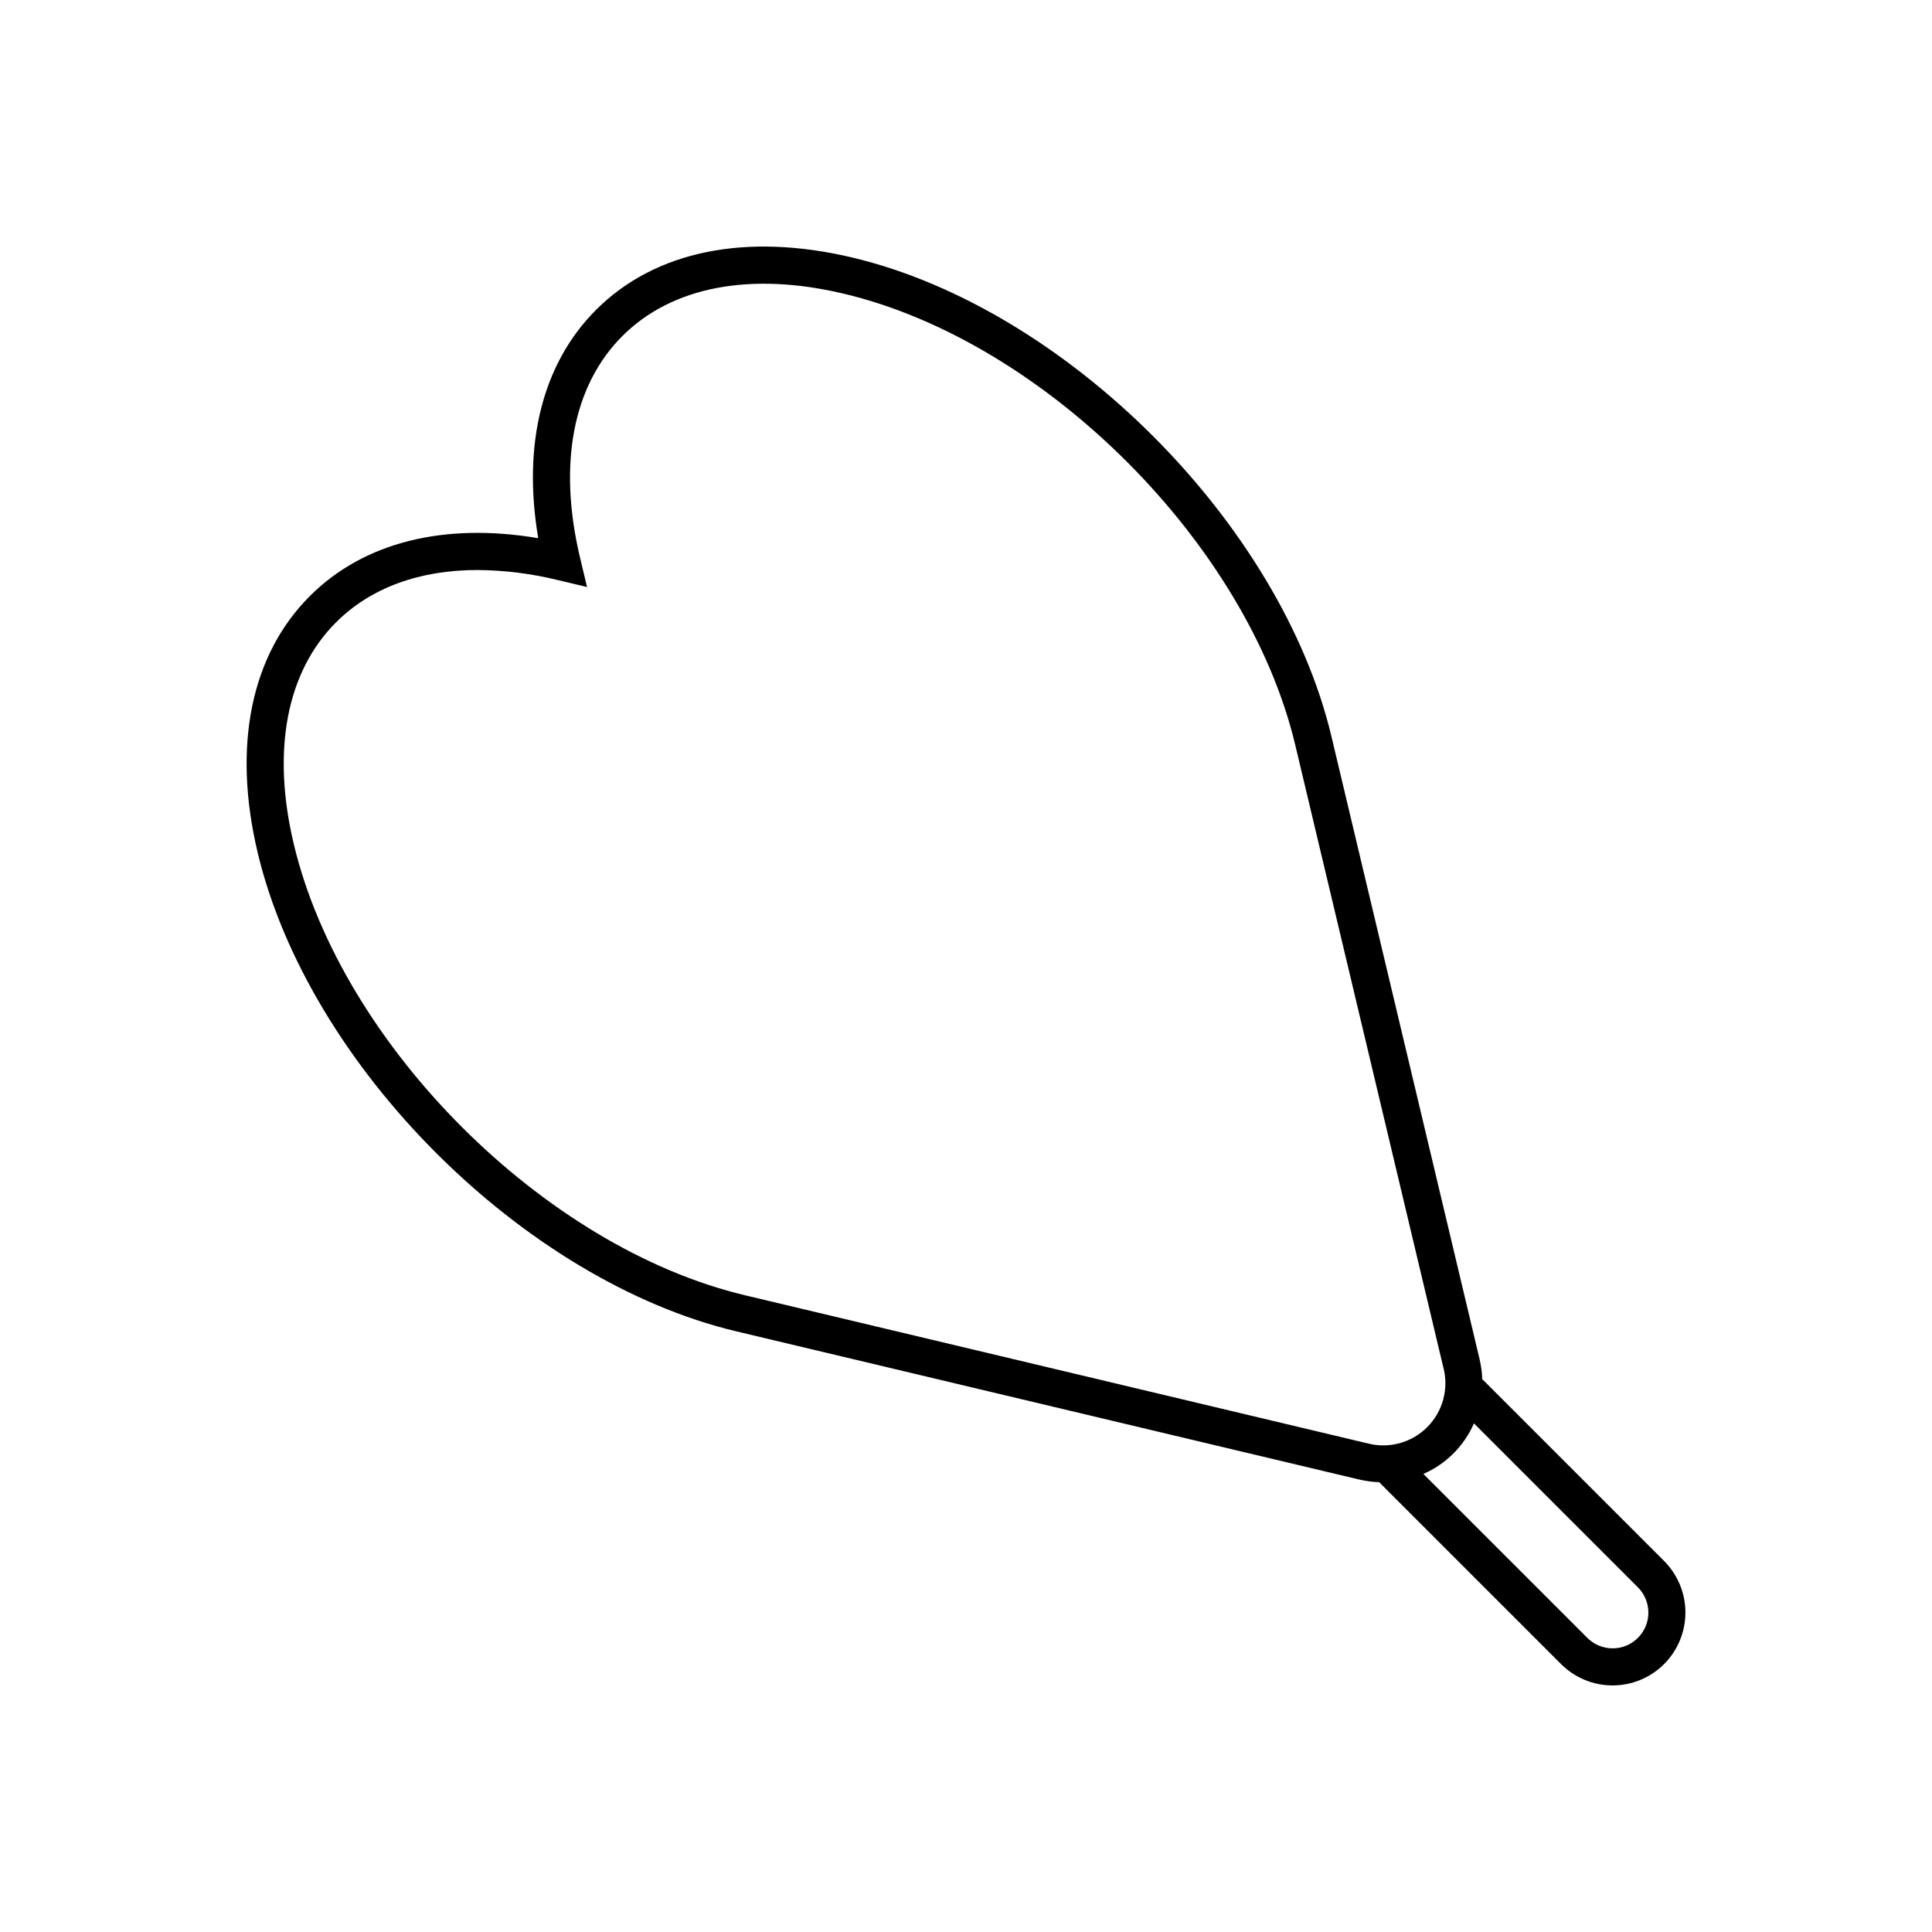
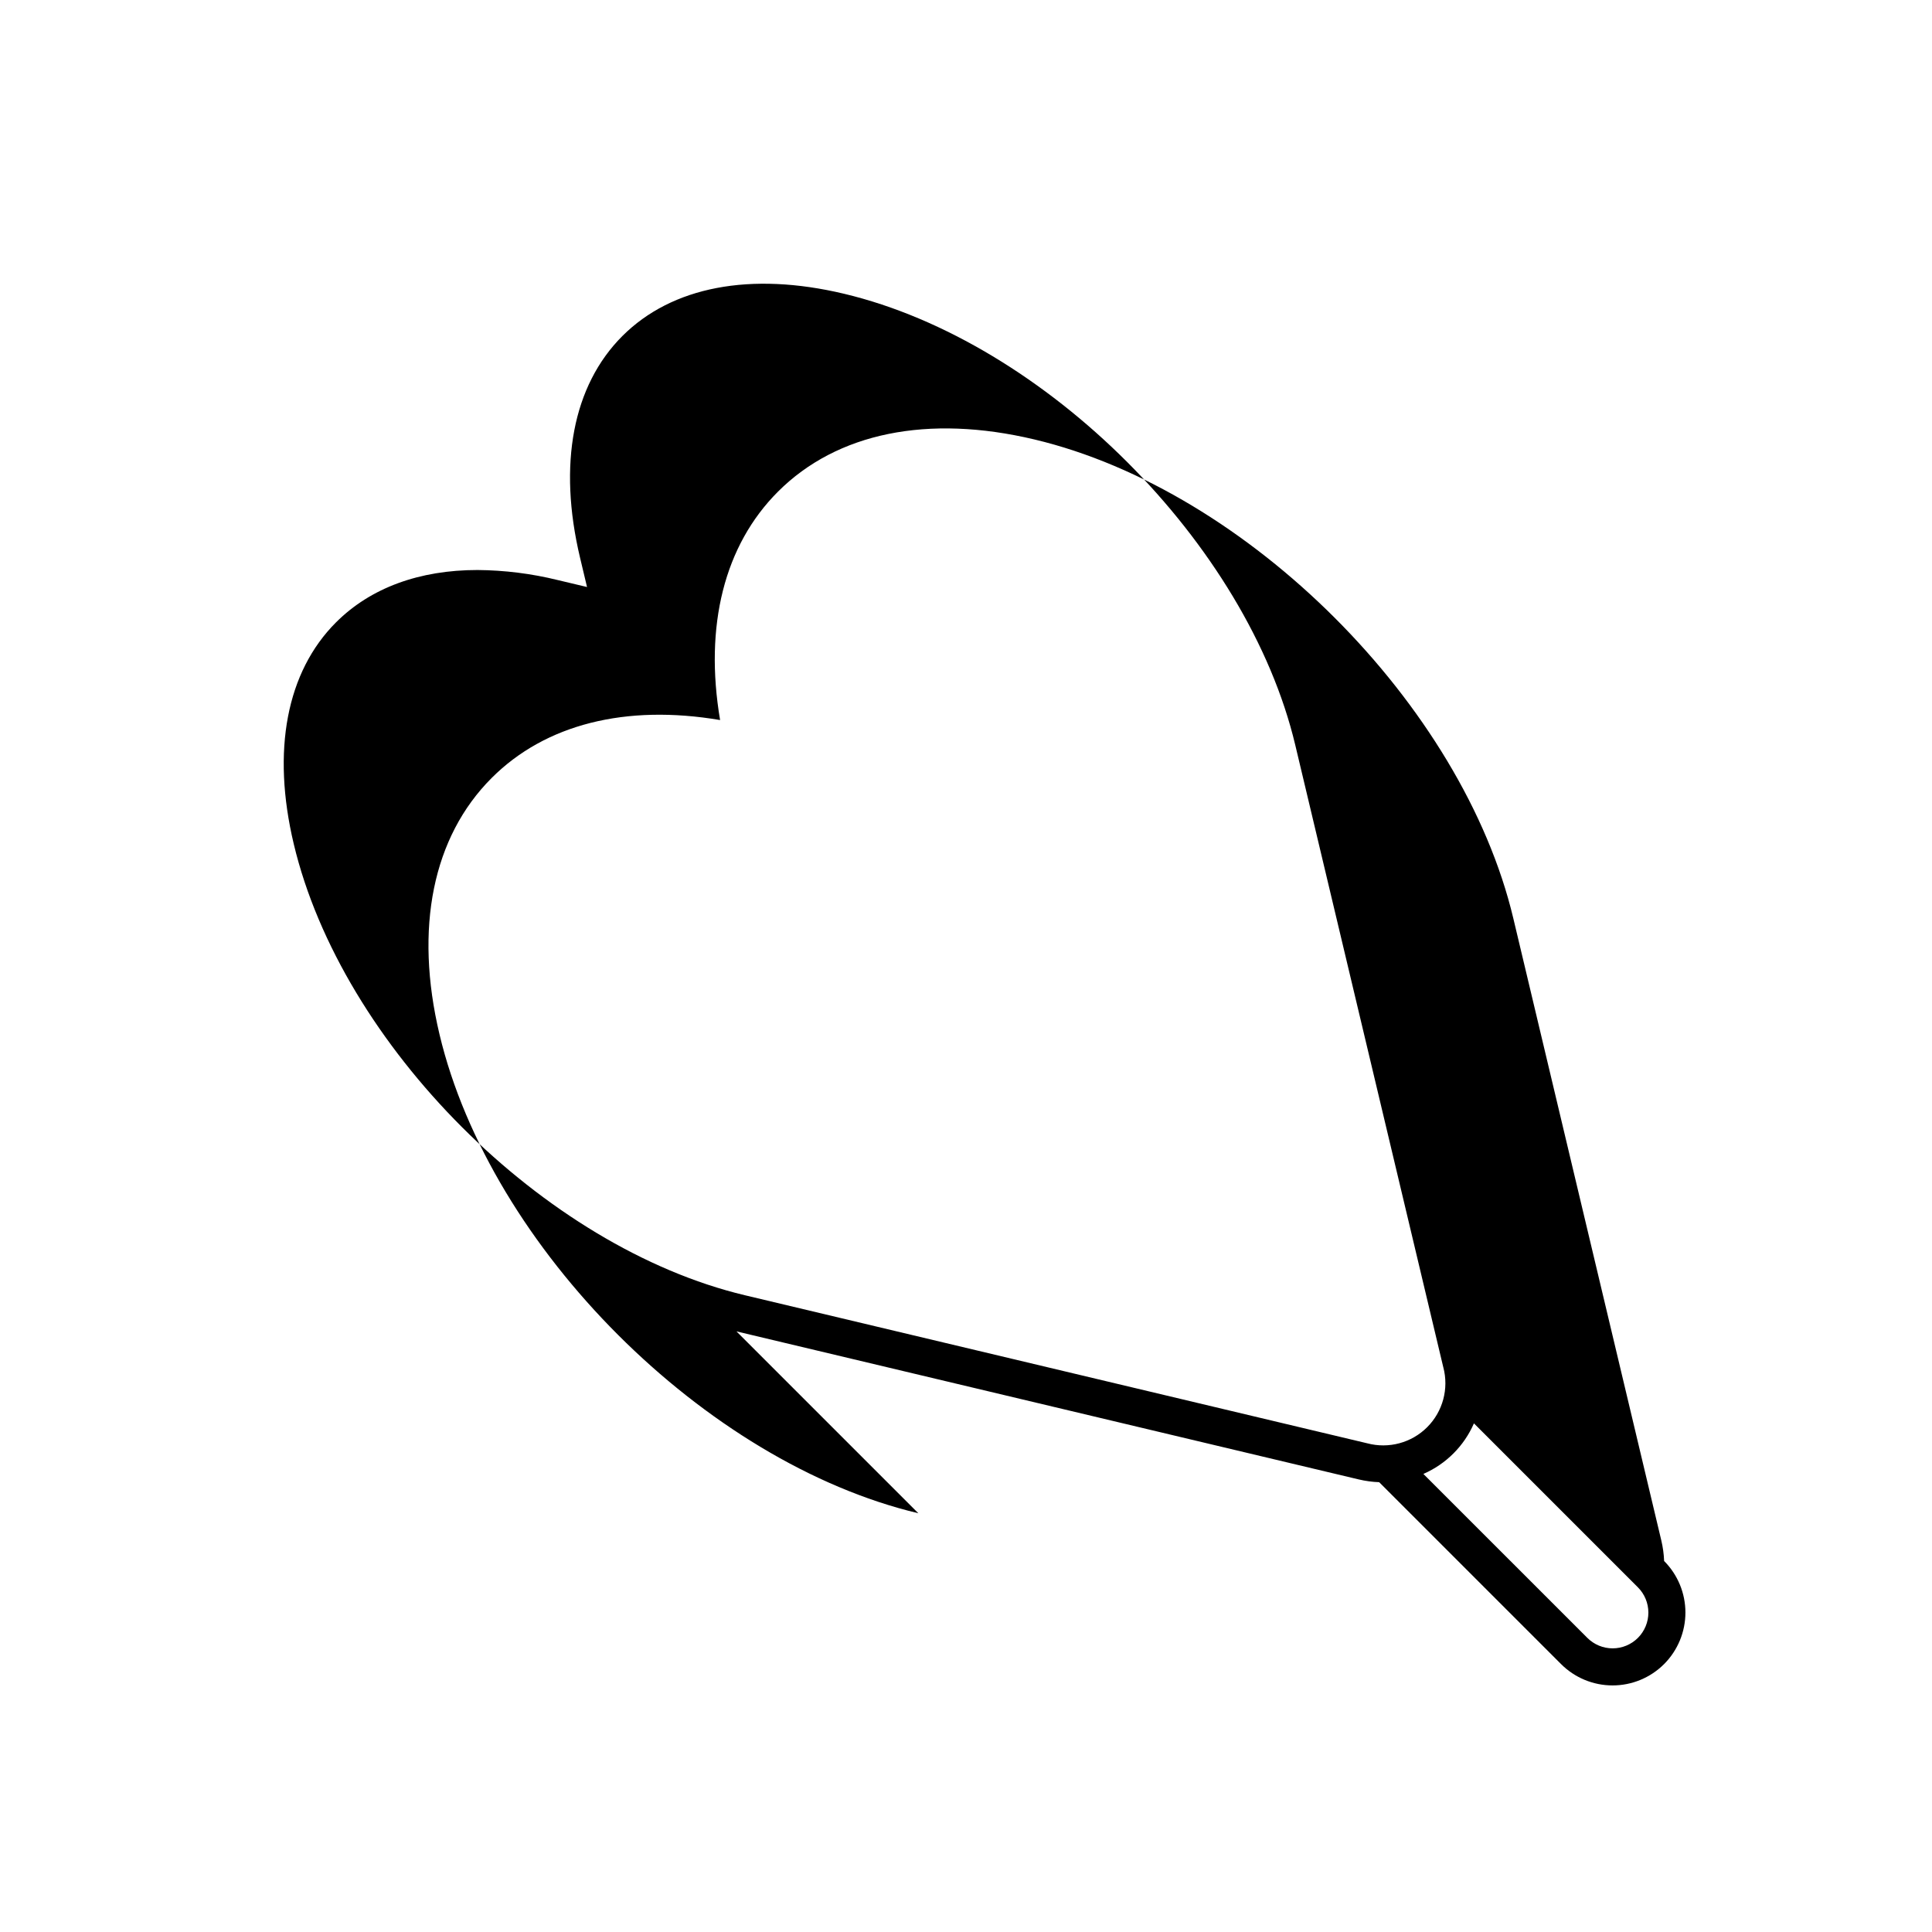
<svg xmlns="http://www.w3.org/2000/svg" fill="#000000" width="800px" height="800px" version="1.1" viewBox="144 144 512 512">
-   <path d="m339.17 496.83 164.89 39.227c1.781 0.422 3.602 0.672 5.43 0.738l48.203 48.203v-0.004c3.621 3.625 8.535 5.66 13.656 5.66 5.125 0 10.035-2.035 13.66-5.66 3.613-3.625 5.644-8.535 5.644-13.656s-2.031-10.031-5.644-13.656l-48.195-48.195c-0.07-1.832-0.32-3.652-0.742-5.438l-39.227-164.89c-13.449-56.52-70.371-113.44-126.89-126.89-28.207-6.711-52.348-1.801-67.973 13.824-14.234 14.23-19.574 35.531-15.344 60.531-24.992-4.231-46.301 1.109-60.531 15.344-15.625 15.625-20.535 39.766-13.824 67.973 13.449 56.527 70.371 113.45 126.89 126.89zm195.44 24.375 43.434 43.434c1.785 1.777 2.789 4.188 2.793 6.707 0.004 2.516-0.996 4.93-2.773 6.711-1.781 1.777-4.195 2.777-6.711 2.773-2.519-0.004-4.93-1.008-6.707-2.793l-43.434-43.43c6-2.617 10.785-7.402 13.398-13.402zm-301.55-212.28c9.16-9.16 22.098-13.867 37.496-13.867 7.16 0.059 14.289 0.949 21.242 2.66l7.773 1.848-1.852-7.773c-5.891-24.758-1.906-45.617 11.211-58.738 13.117-13.117 33.98-17.102 58.738-11.211 53.273 12.672 106.92 66.32 119.59 119.59l39.227 164.89 0.004 0.004c1.512 5.68-0.117 11.734-4.269 15.891-4.156 4.156-10.211 5.781-15.891 4.269l-164.89-39.227c-53.273-12.676-106.92-66.32-119.59-119.6-5.894-24.758-1.91-45.617 11.207-58.738z" />
+   <path d="m339.17 496.83 164.89 39.227c1.781 0.422 3.602 0.672 5.43 0.738l48.203 48.203v-0.004c3.621 3.625 8.535 5.66 13.656 5.66 5.125 0 10.035-2.035 13.66-5.66 3.613-3.625 5.644-8.535 5.644-13.656s-2.031-10.031-5.644-13.656c-0.07-1.832-0.32-3.652-0.742-5.438l-39.227-164.89c-13.449-56.52-70.371-113.44-126.89-126.89-28.207-6.711-52.348-1.801-67.973 13.824-14.234 14.23-19.574 35.531-15.344 60.531-24.992-4.231-46.301 1.109-60.531 15.344-15.625 15.625-20.535 39.766-13.824 67.973 13.449 56.527 70.371 113.45 126.89 126.89zm195.44 24.375 43.434 43.434c1.785 1.777 2.789 4.188 2.793 6.707 0.004 2.516-0.996 4.93-2.773 6.711-1.781 1.777-4.195 2.777-6.711 2.773-2.519-0.004-4.93-1.008-6.707-2.793l-43.434-43.43c6-2.617 10.785-7.402 13.398-13.402zm-301.55-212.28c9.16-9.16 22.098-13.867 37.496-13.867 7.16 0.059 14.289 0.949 21.242 2.66l7.773 1.848-1.852-7.773c-5.891-24.758-1.906-45.617 11.211-58.738 13.117-13.117 33.98-17.102 58.738-11.211 53.273 12.672 106.92 66.32 119.59 119.59l39.227 164.89 0.004 0.004c1.512 5.68-0.117 11.734-4.269 15.891-4.156 4.156-10.211 5.781-15.891 4.269l-164.89-39.227c-53.273-12.676-106.92-66.32-119.59-119.6-5.894-24.758-1.91-45.617 11.207-58.738z" />
</svg>